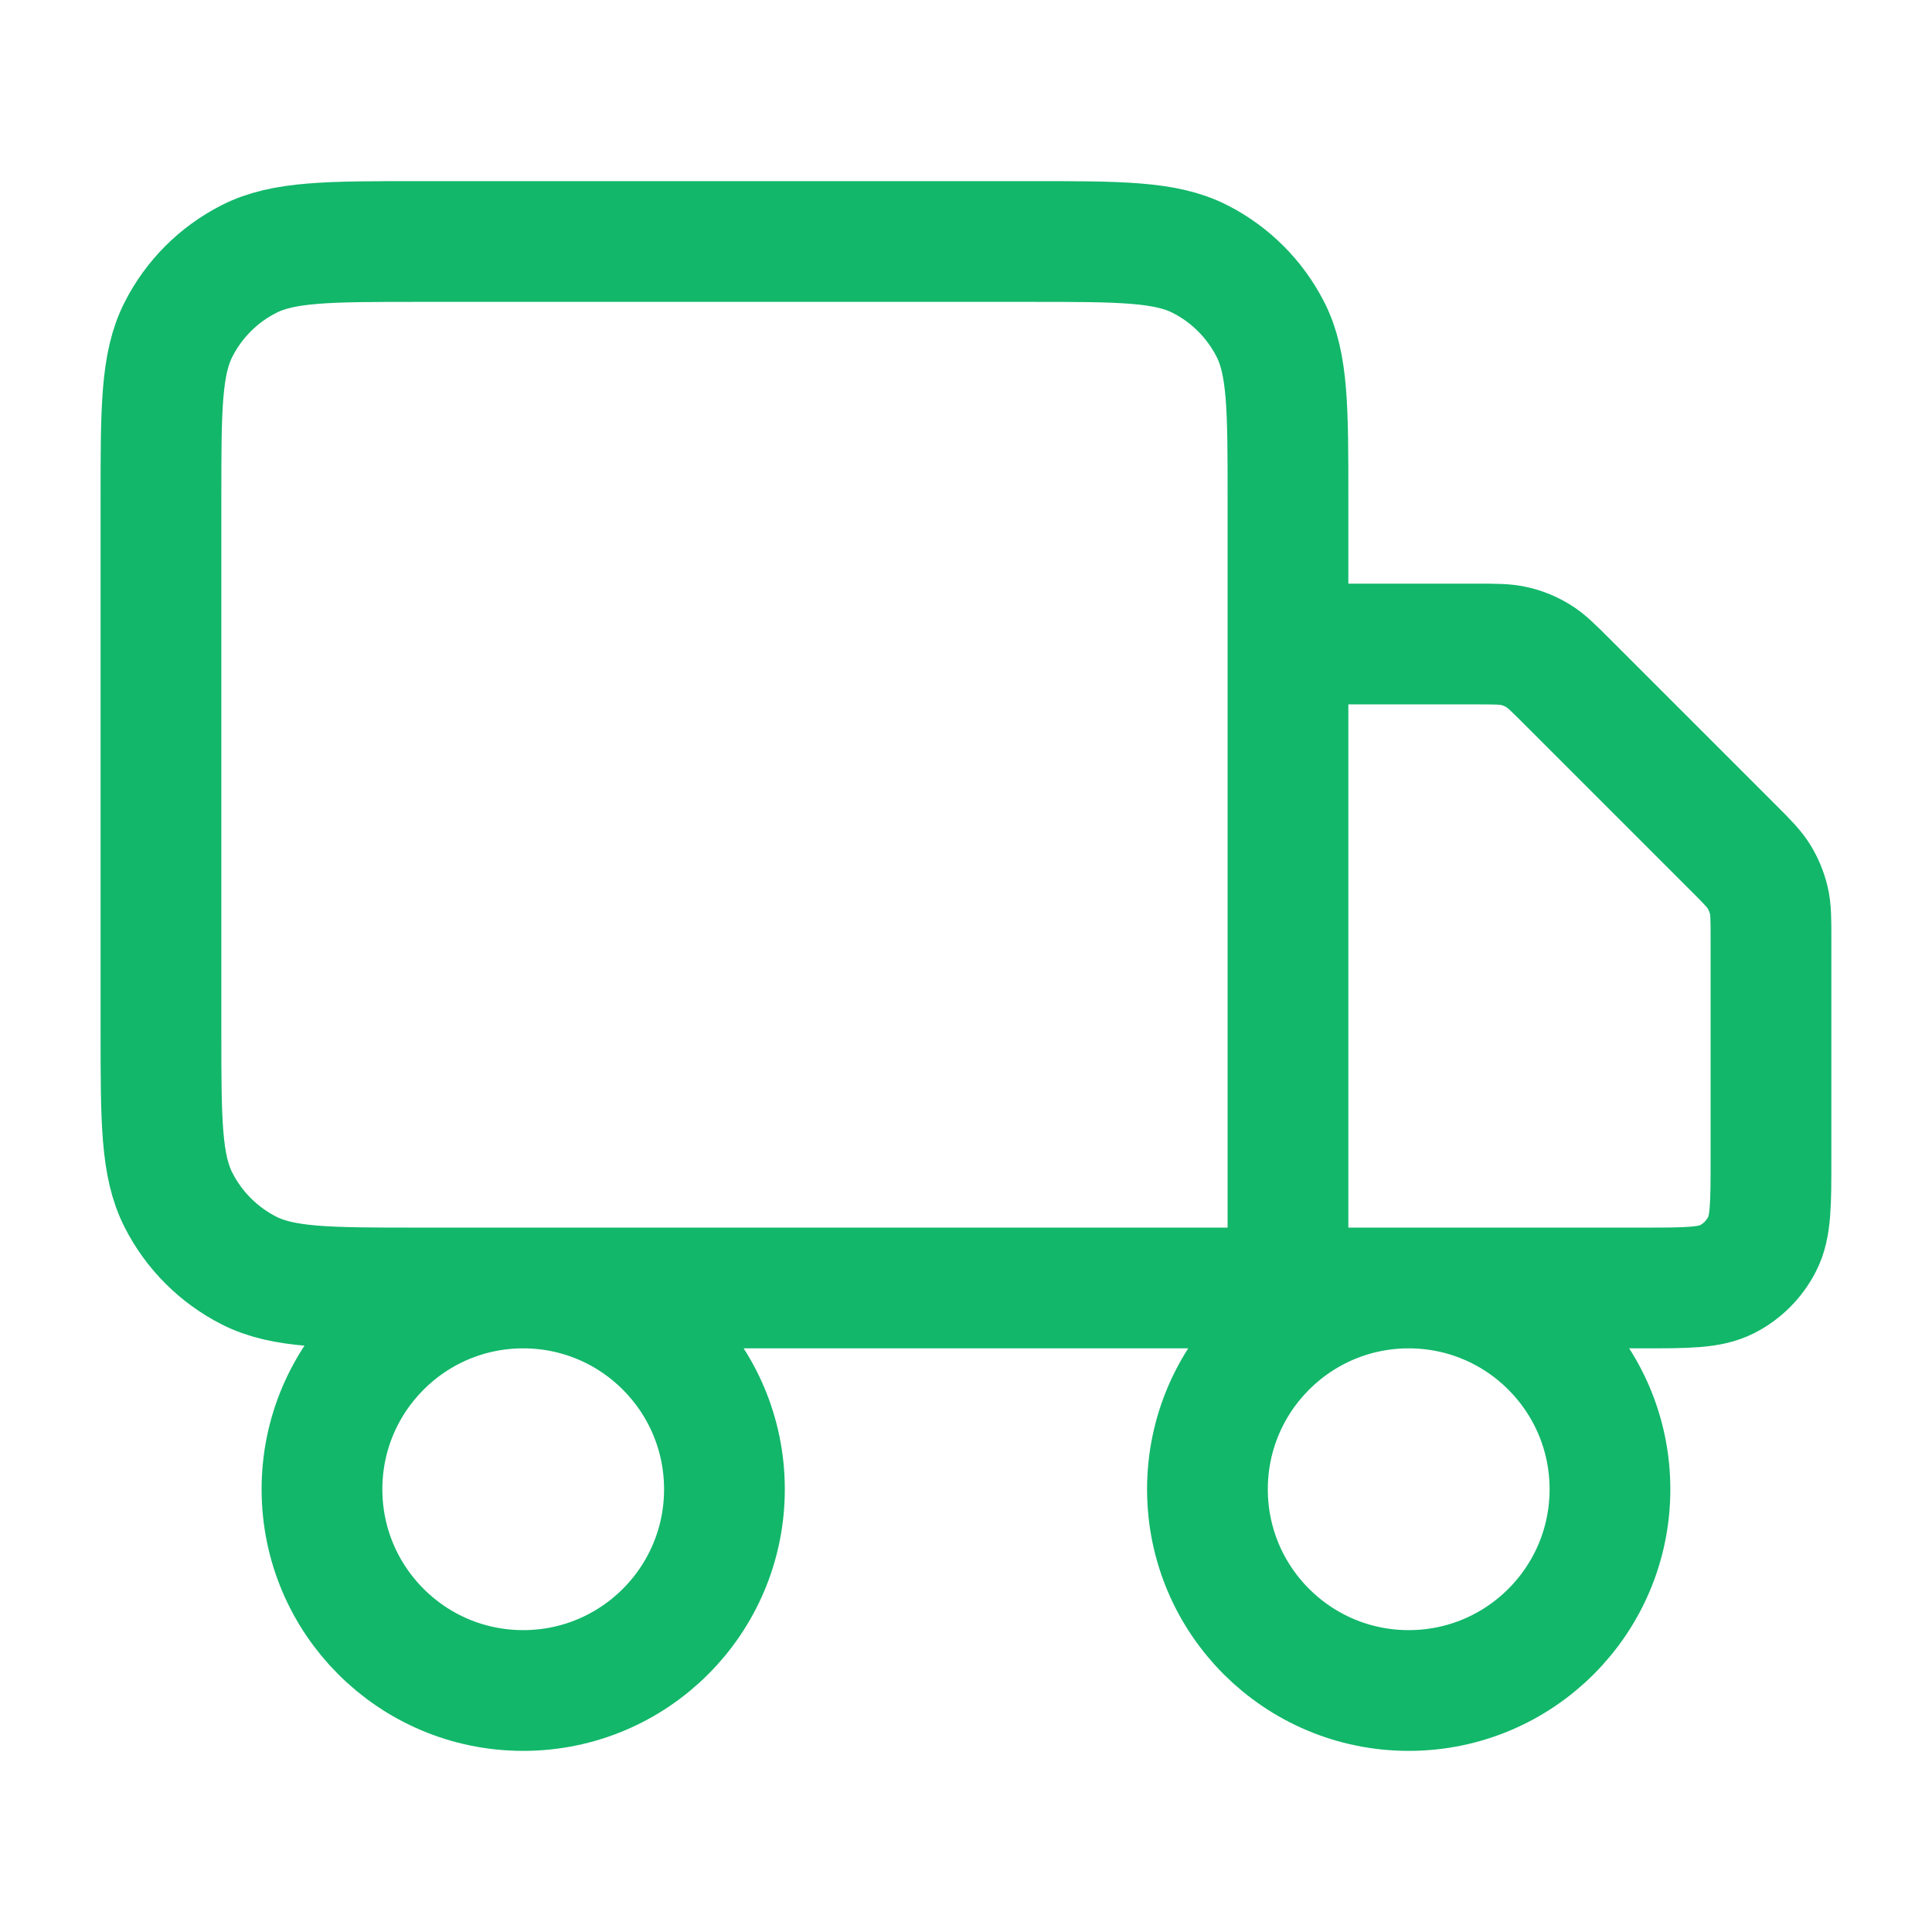
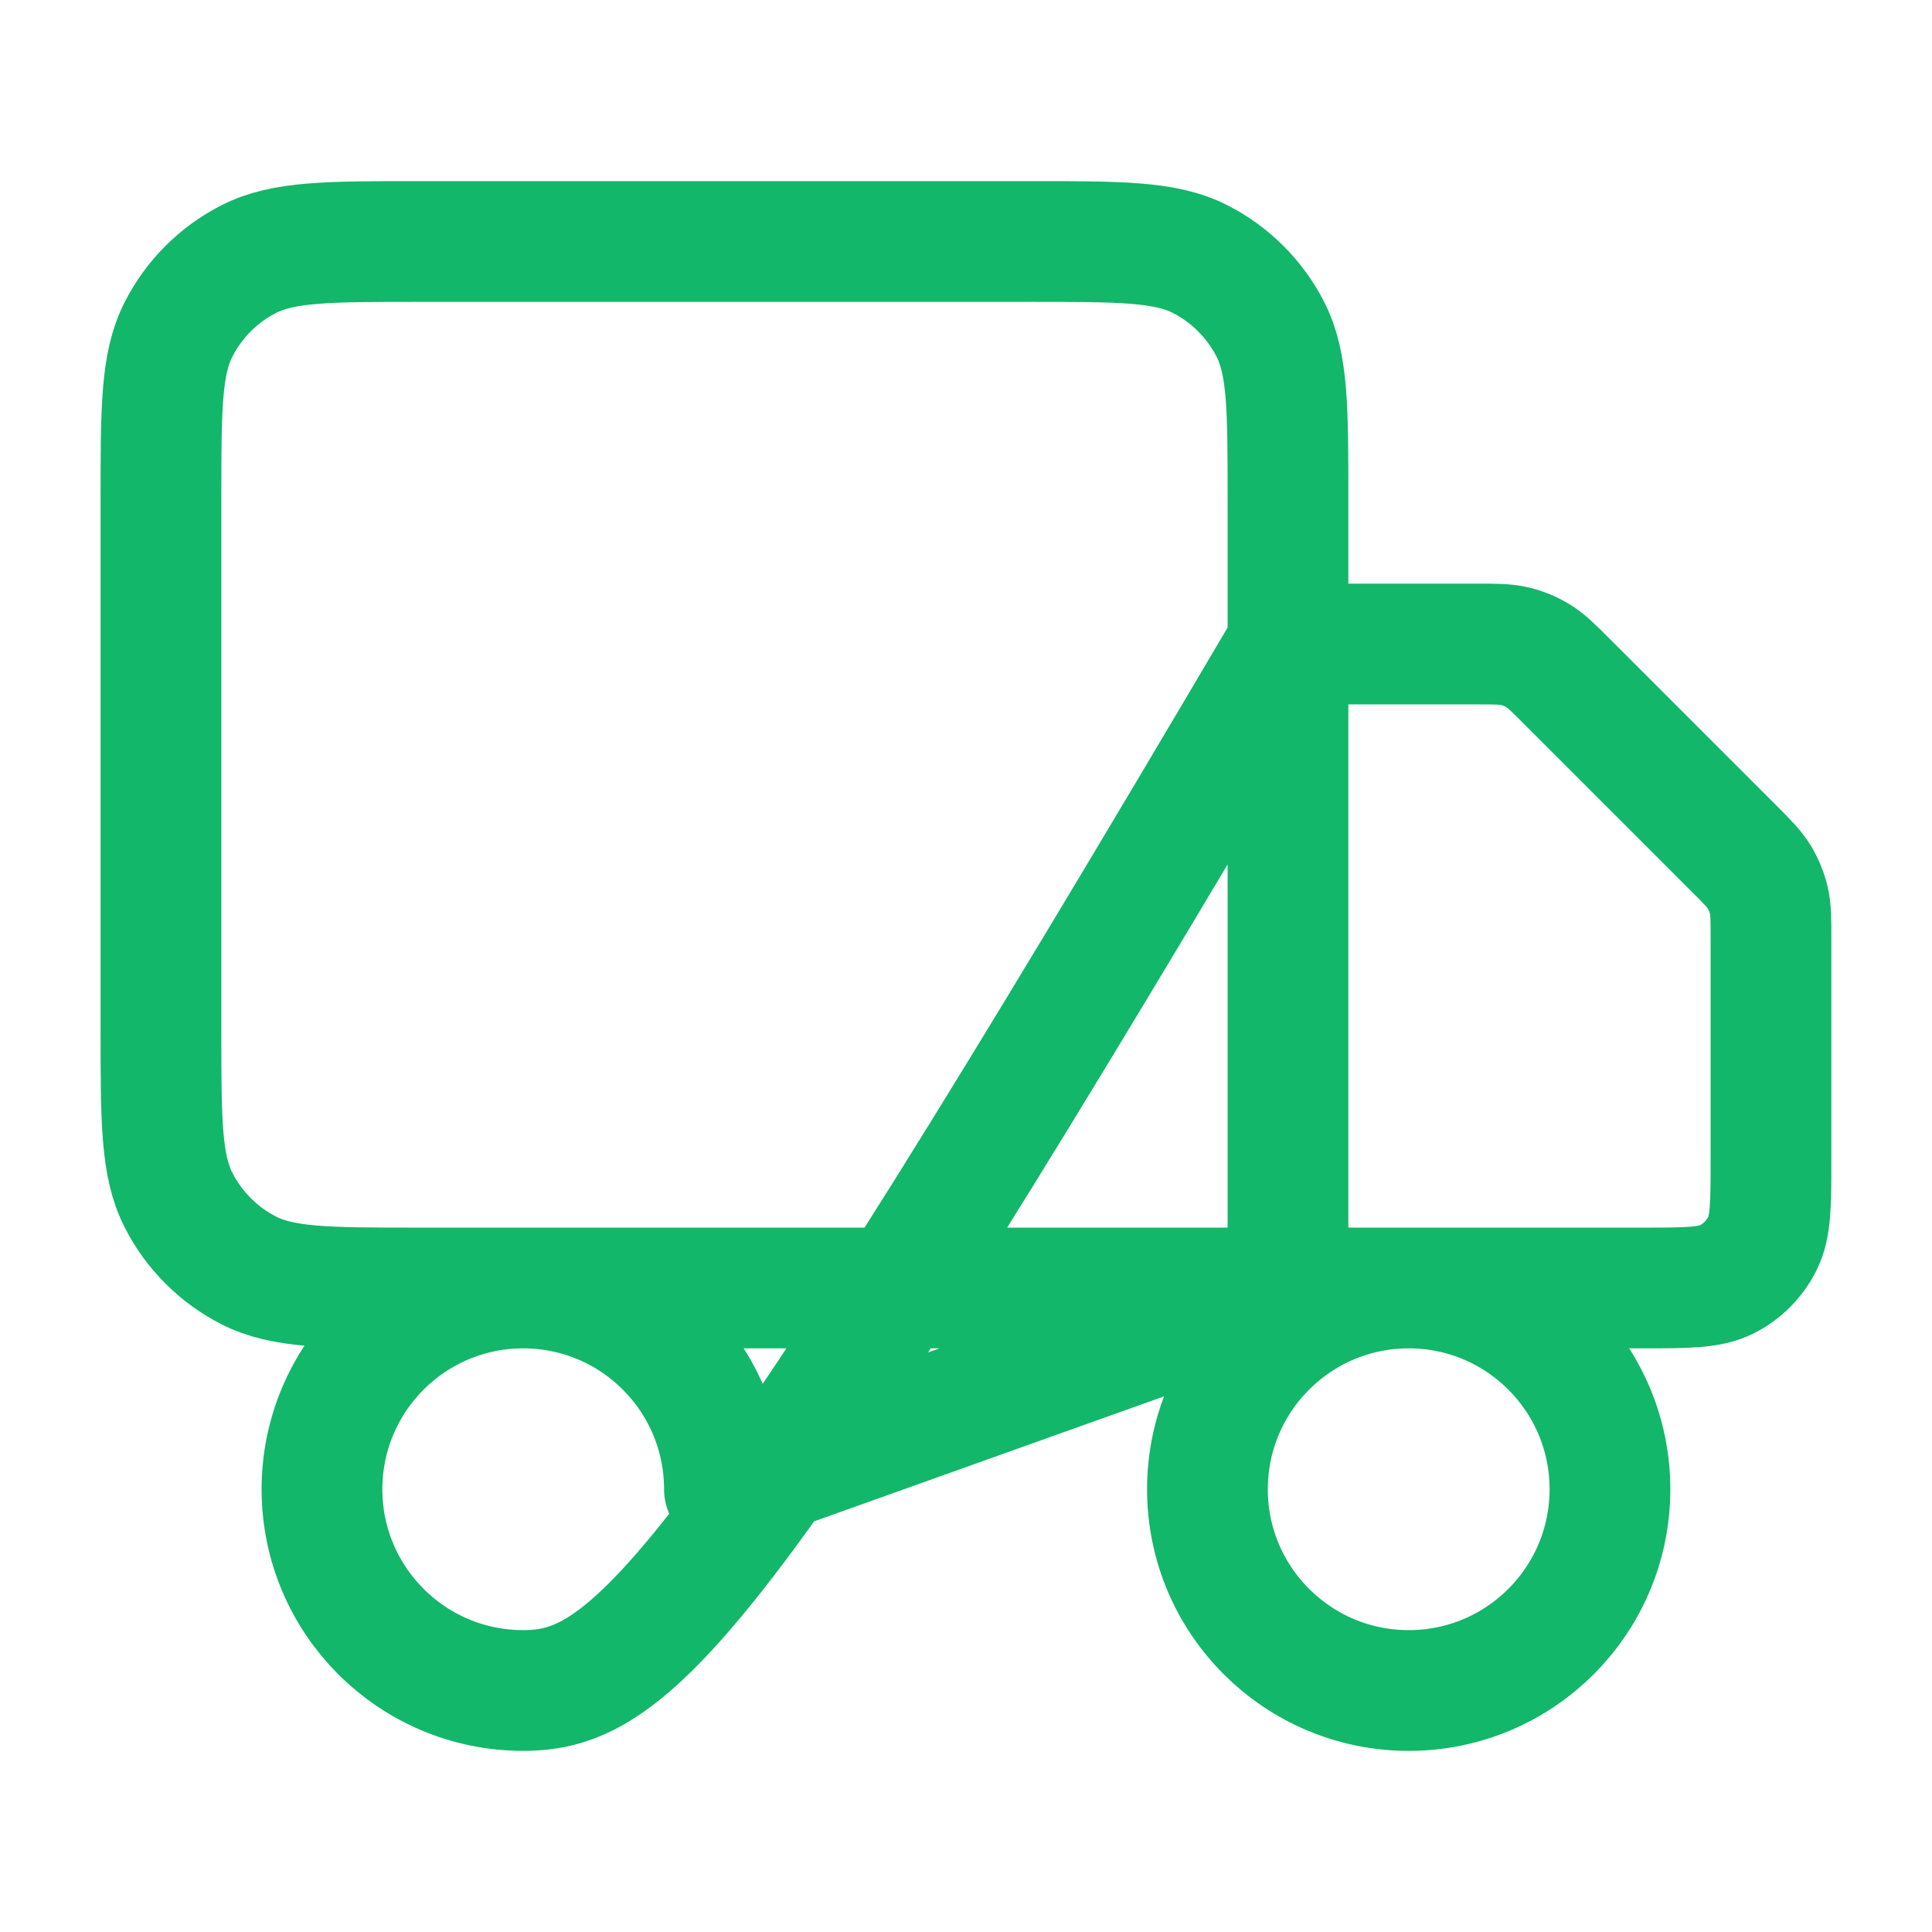
<svg xmlns="http://www.w3.org/2000/svg" width="32" height="32" viewBox="0 0 32 32" fill="none">
-   <path d="M21.333 21.333V8.267C21.333 6.773 21.333 6.026 21.042 5.456C20.786 4.954 20.378 4.546 19.877 4.291C19.306 4 18.559 4 17.066 4H6.933C5.439 4 4.692 4 4.122 4.291C3.62 4.546 3.212 4.954 2.957 5.456C2.666 6.026 2.666 6.773 2.666 8.267V17.067C2.666 18.56 2.666 19.307 2.957 19.877C3.212 20.379 3.62 20.787 4.122 21.043C4.692 21.333 5.439 21.333 6.933 21.333H21.333ZM21.333 21.333H27.199C27.946 21.333 28.32 21.333 28.605 21.188C28.856 21.06 29.059 20.856 29.187 20.605C29.333 20.32 29.333 19.947 29.333 19.2V15.55C29.333 15.224 29.333 15.061 29.296 14.908C29.263 14.772 29.209 14.642 29.136 14.522C29.054 14.388 28.938 14.272 28.708 14.042L25.957 11.291C25.727 11.061 25.612 10.946 25.477 10.863C25.358 10.79 25.228 10.736 25.092 10.704C24.938 10.667 24.775 10.667 24.449 10.667H21.333M11.999 24.667C11.999 26.508 10.507 28 8.666 28C6.825 28 5.333 26.508 5.333 24.667C5.333 22.826 6.825 21.333 8.666 21.333C10.507 21.333 11.999 22.826 11.999 24.667ZM26.666 24.667C26.666 26.508 25.174 28 23.333 28C21.492 28 19.999 26.508 19.999 24.667C19.999 22.826 21.492 21.333 23.333 21.333C25.174 21.333 26.666 22.826 26.666 24.667Z" stroke="#12B76A" stroke-width="2" stroke-linecap="round" stroke-linejoin="round" />
+   <path d="M21.333 21.333V8.267C21.333 6.773 21.333 6.026 21.042 5.456C20.786 4.954 20.378 4.546 19.877 4.291C19.306 4 18.559 4 17.066 4H6.933C5.439 4 4.692 4 4.122 4.291C3.62 4.546 3.212 4.954 2.957 5.456C2.666 6.026 2.666 6.773 2.666 8.267V17.067C2.666 18.56 2.666 19.307 2.957 19.877C3.212 20.379 3.62 20.787 4.122 21.043C4.692 21.333 5.439 21.333 6.933 21.333H21.333ZM21.333 21.333H27.199C27.946 21.333 28.32 21.333 28.605 21.188C28.856 21.06 29.059 20.856 29.187 20.605C29.333 20.32 29.333 19.947 29.333 19.2V15.55C29.333 15.224 29.333 15.061 29.296 14.908C29.263 14.772 29.209 14.642 29.136 14.522C29.054 14.388 28.938 14.272 28.708 14.042L25.957 11.291C25.727 11.061 25.612 10.946 25.477 10.863C25.358 10.79 25.228 10.736 25.092 10.704C24.938 10.667 24.775 10.667 24.449 10.667H21.333C11.999 26.508 10.507 28 8.666 28C6.825 28 5.333 26.508 5.333 24.667C5.333 22.826 6.825 21.333 8.666 21.333C10.507 21.333 11.999 22.826 11.999 24.667ZM26.666 24.667C26.666 26.508 25.174 28 23.333 28C21.492 28 19.999 26.508 19.999 24.667C19.999 22.826 21.492 21.333 23.333 21.333C25.174 21.333 26.666 22.826 26.666 24.667Z" stroke="#12B76A" stroke-width="2" stroke-linecap="round" stroke-linejoin="round" />
</svg>